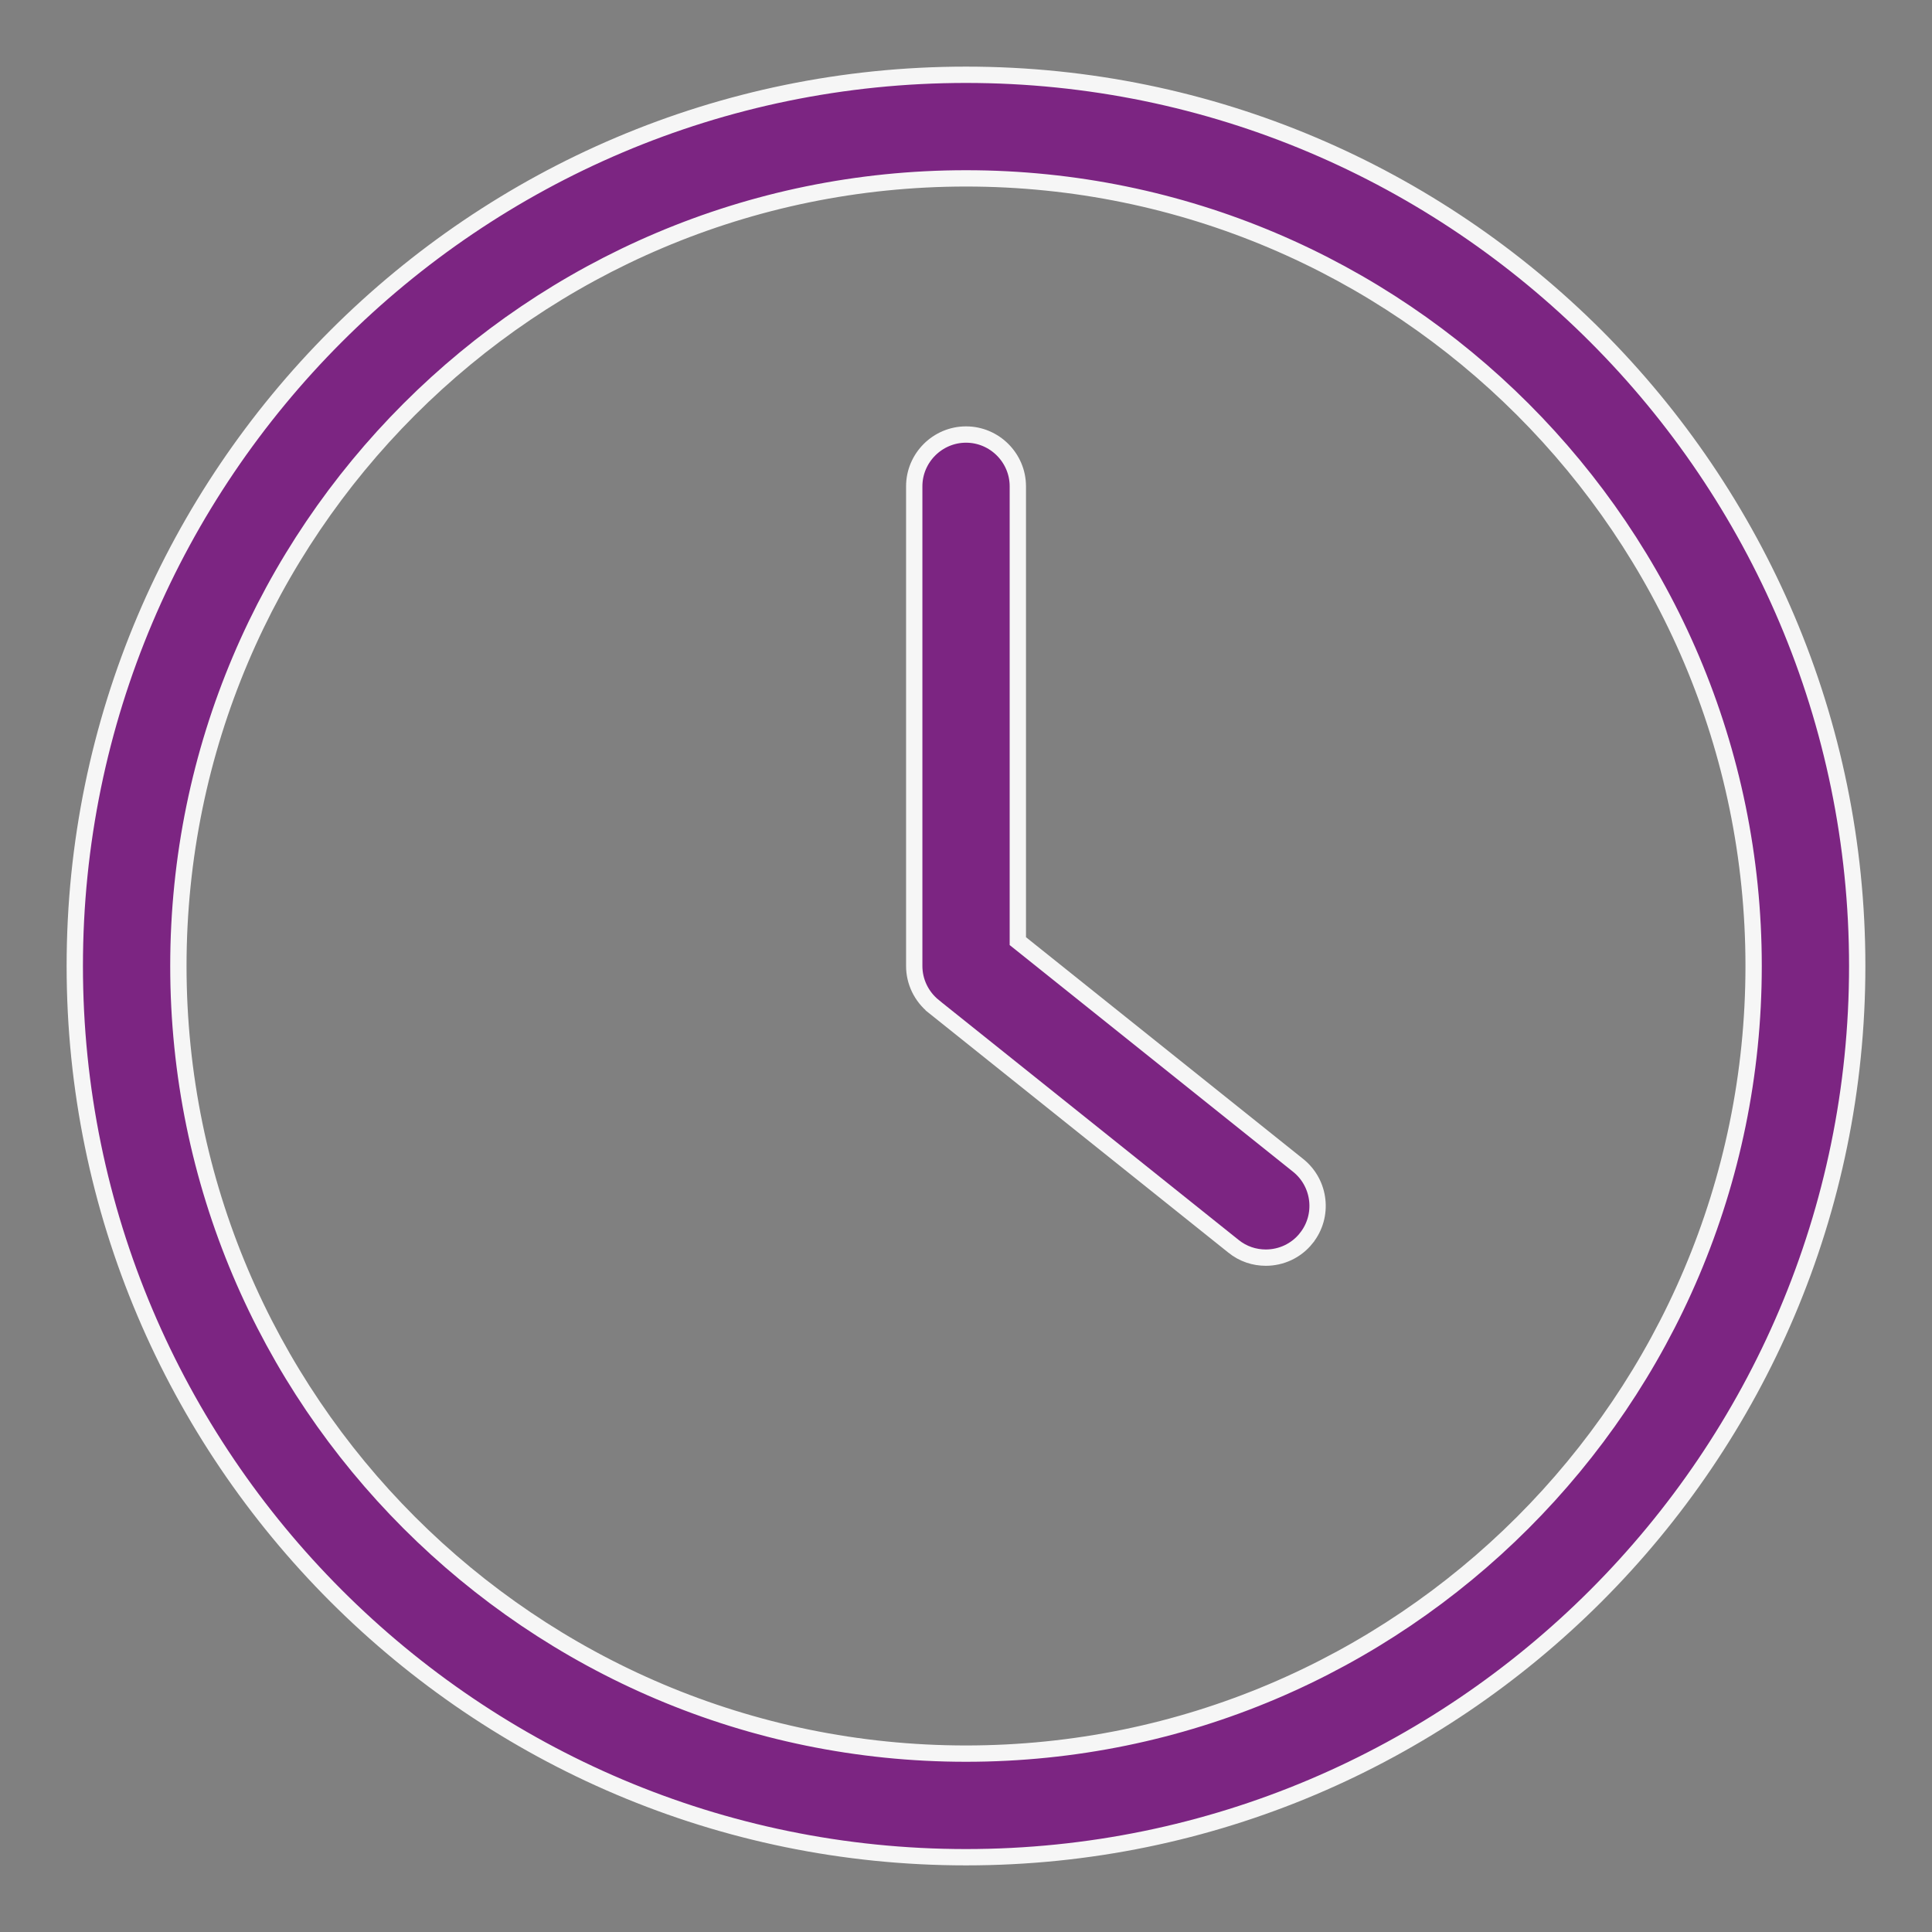
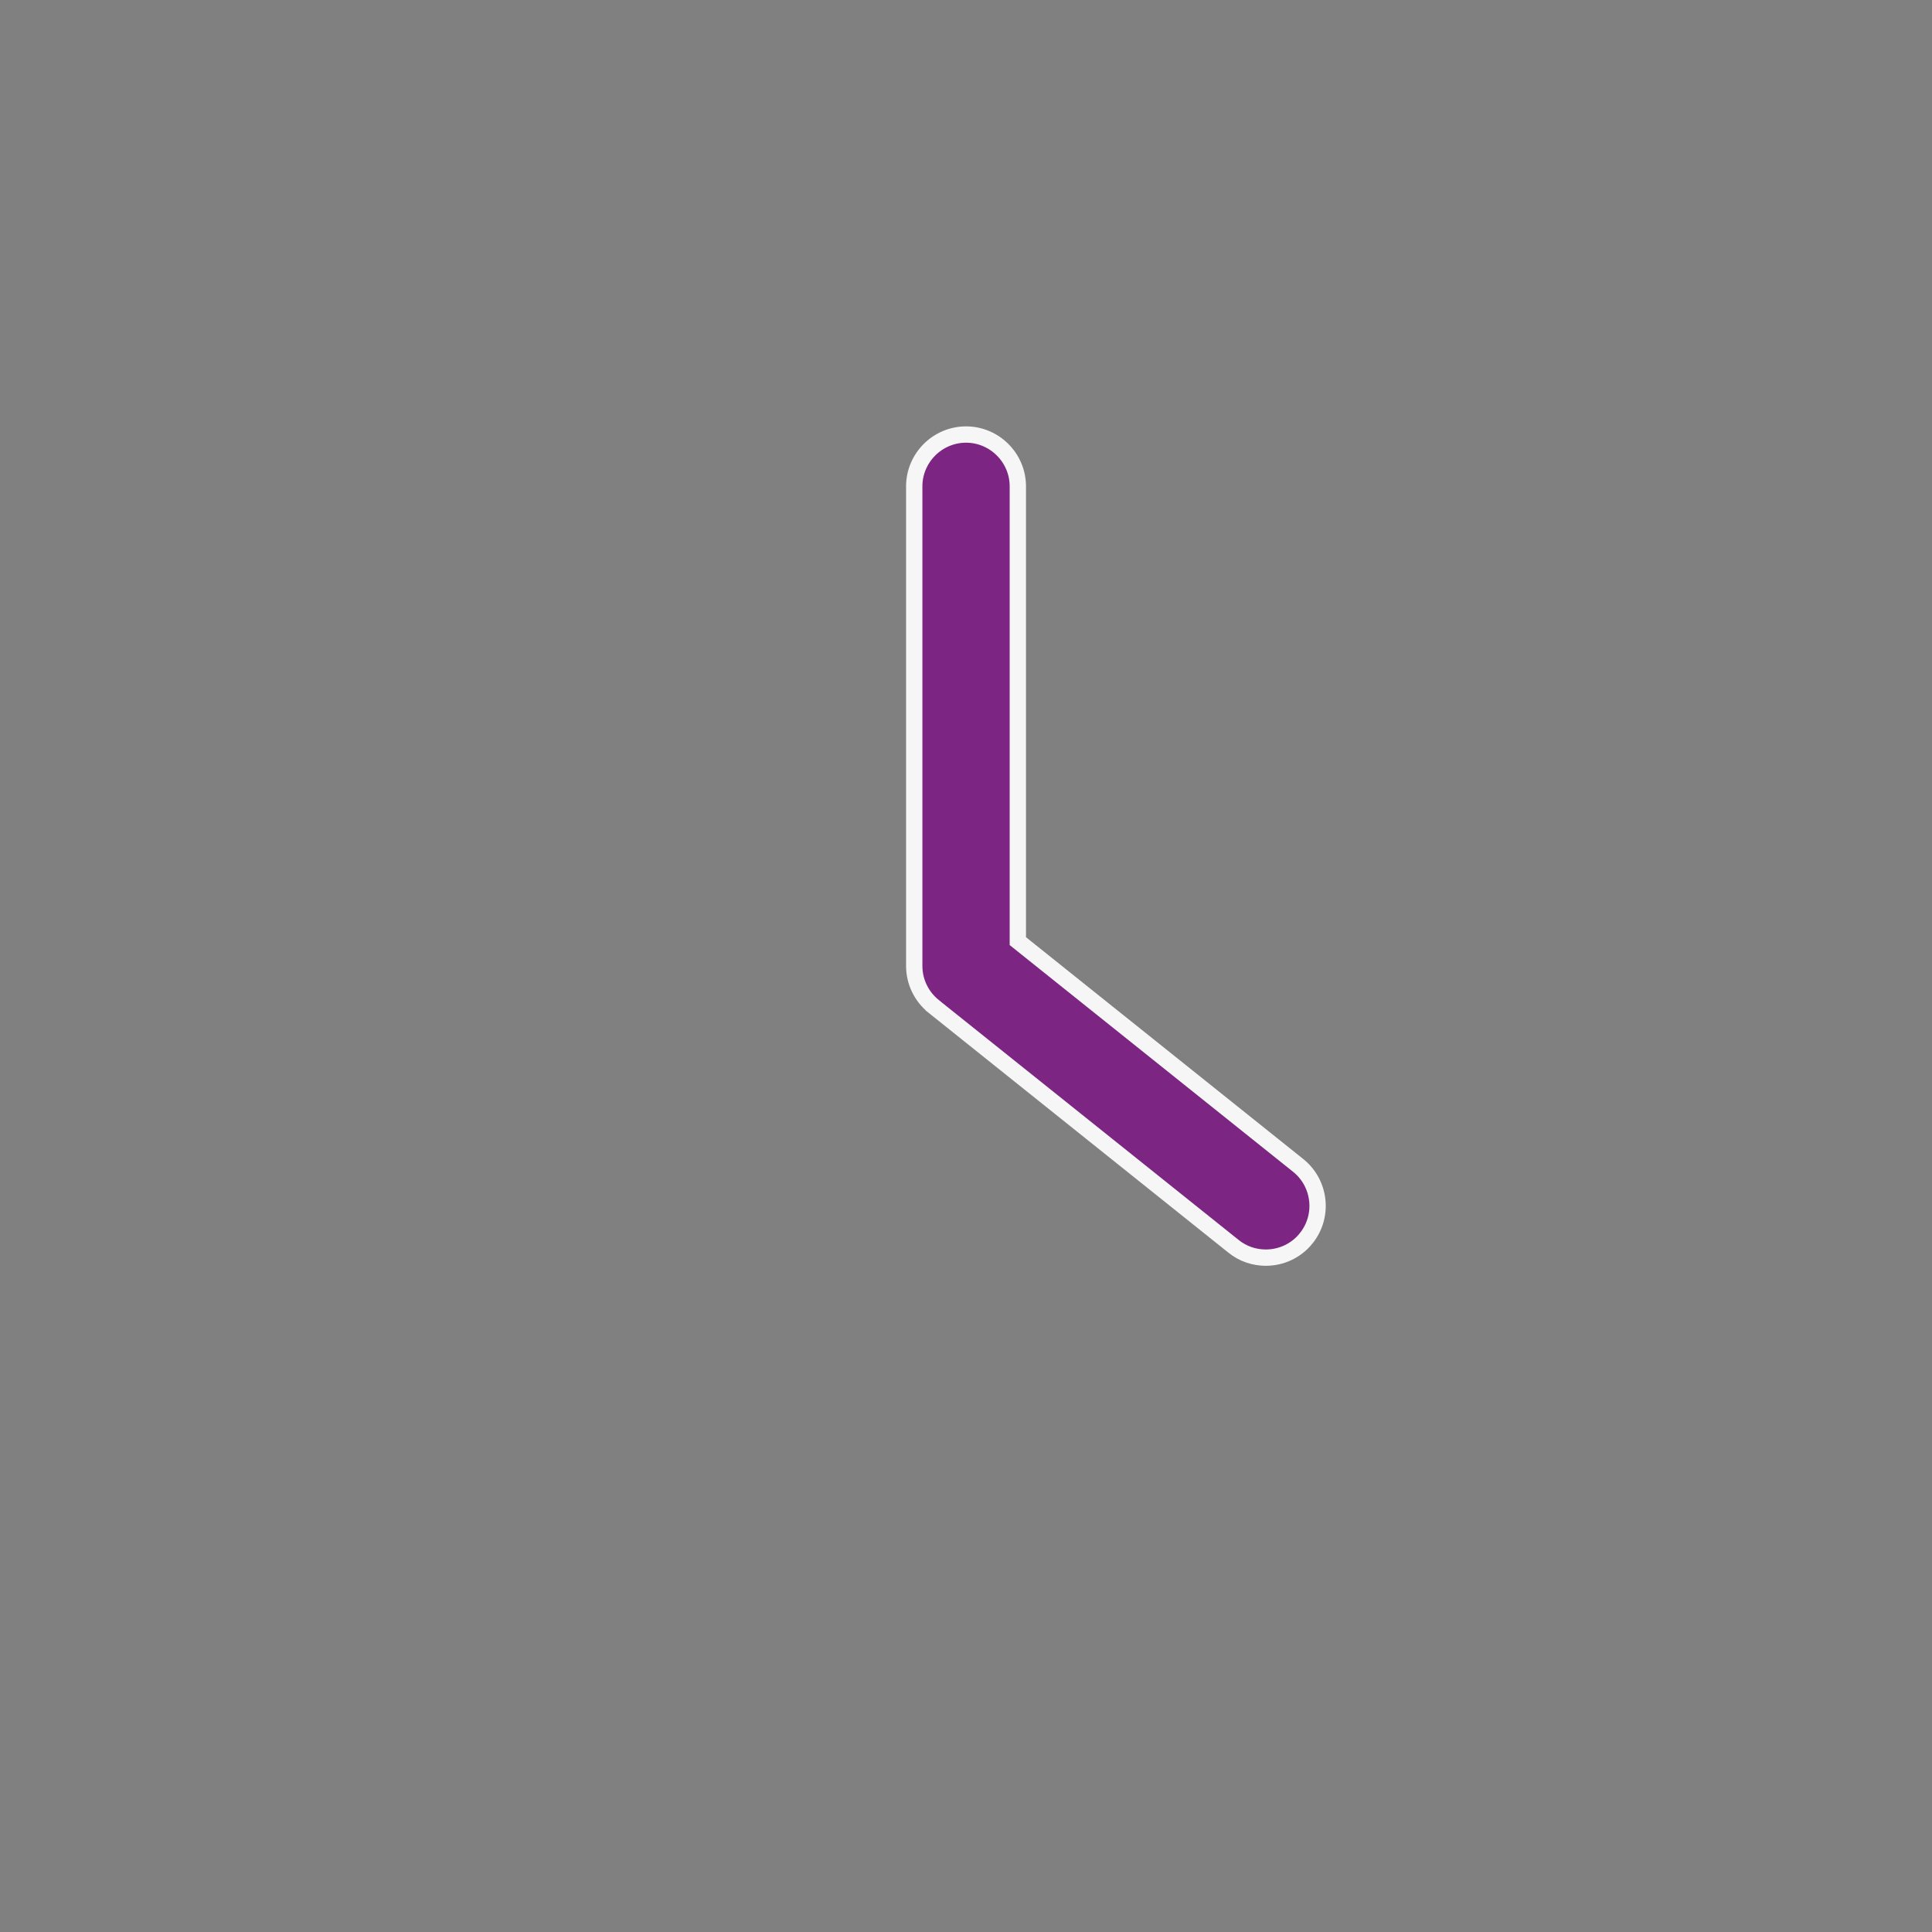
<svg xmlns="http://www.w3.org/2000/svg" width="58" height="58" viewBox="0 0 58 58" fill="none">
  <rect x="0" y="0" width="58" height="58" fill="#808080" stroke="none" />
-   <path d="M55.755 29C55.755 43.751 43.751 55.755 29 55.755C14.249 55.755 2.245 43.751 2.245 29C2.245 14.249 14.249 2.245 29 2.245C43.751 2.245 55.755 14.249 55.755 29ZM52.645 29C52.645 15.959 42.041 5.355 29 5.355C15.959 5.355 5.355 15.959 5.355 29C5.355 42.041 15.959 52.645 29 52.645C42.041 52.645 52.645 42.041 52.645 29Z" fill="#7C2582" stroke="#F6F6F6" stroke-width="0.49" />
-   <path d="M37.03 37.414L37.029 37.413L28.03 30.214C28.03 30.213 28.03 30.213 28.03 30.213C27.663 29.917 27.446 29.473 27.446 29V14.6C27.446 13.745 28.146 13.045 29.001 13.045C29.856 13.045 30.556 13.745 30.556 14.6V28.136V28.254L30.648 28.327L38.973 34.987C39.642 35.524 39.75 36.504 39.214 37.172L39.214 37.173C38.911 37.553 38.461 37.755 38.001 37.755C37.658 37.755 37.317 37.646 37.03 37.414Z" fill="#7C2582" stroke="#F6F6F6" stroke-width="0.49" />
+   <path d="M37.03 37.414L37.029 37.413L28.03 30.214C28.03 30.213 28.03 30.213 28.03 30.213C27.663 29.917 27.446 29.473 27.446 29V14.6C27.446 13.745 28.146 13.045 29.001 13.045C29.856 13.045 30.556 13.745 30.556 14.6V28.136V28.254L38.973 34.987C39.642 35.524 39.75 36.504 39.214 37.172L39.214 37.173C38.911 37.553 38.461 37.755 38.001 37.755C37.658 37.755 37.317 37.646 37.03 37.414Z" fill="#7C2582" stroke="#F6F6F6" stroke-width="0.49" />
</svg>